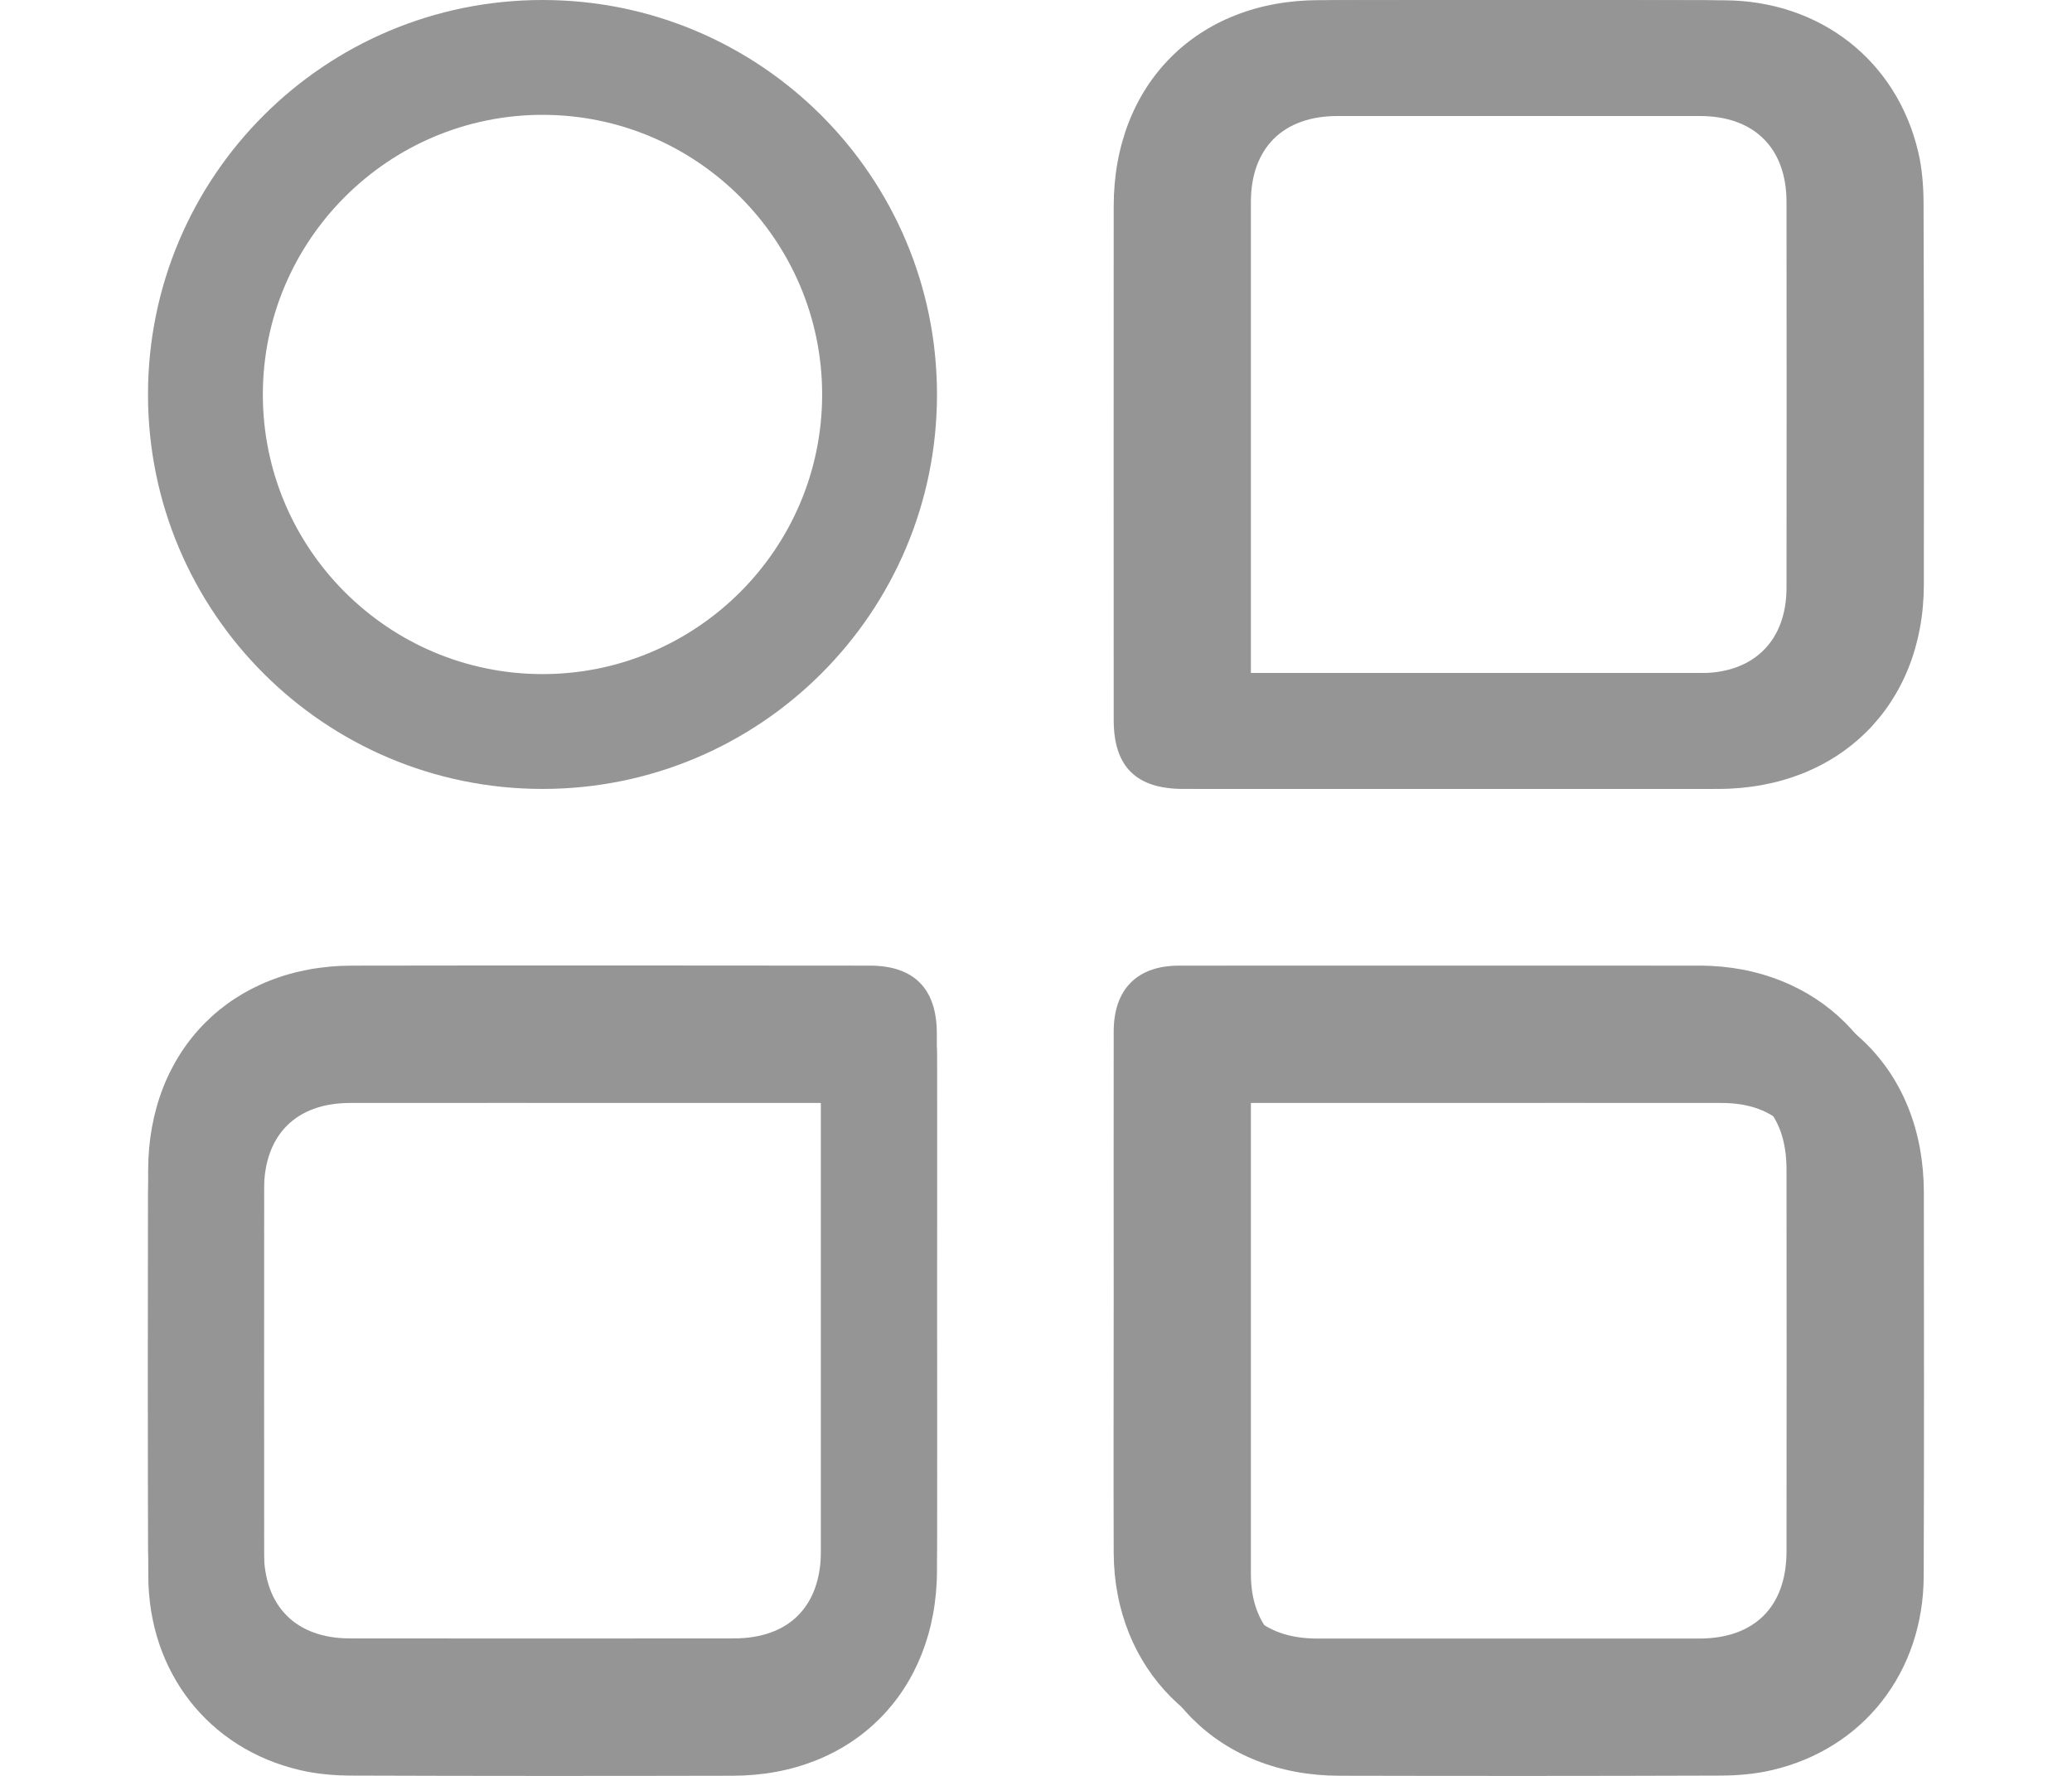
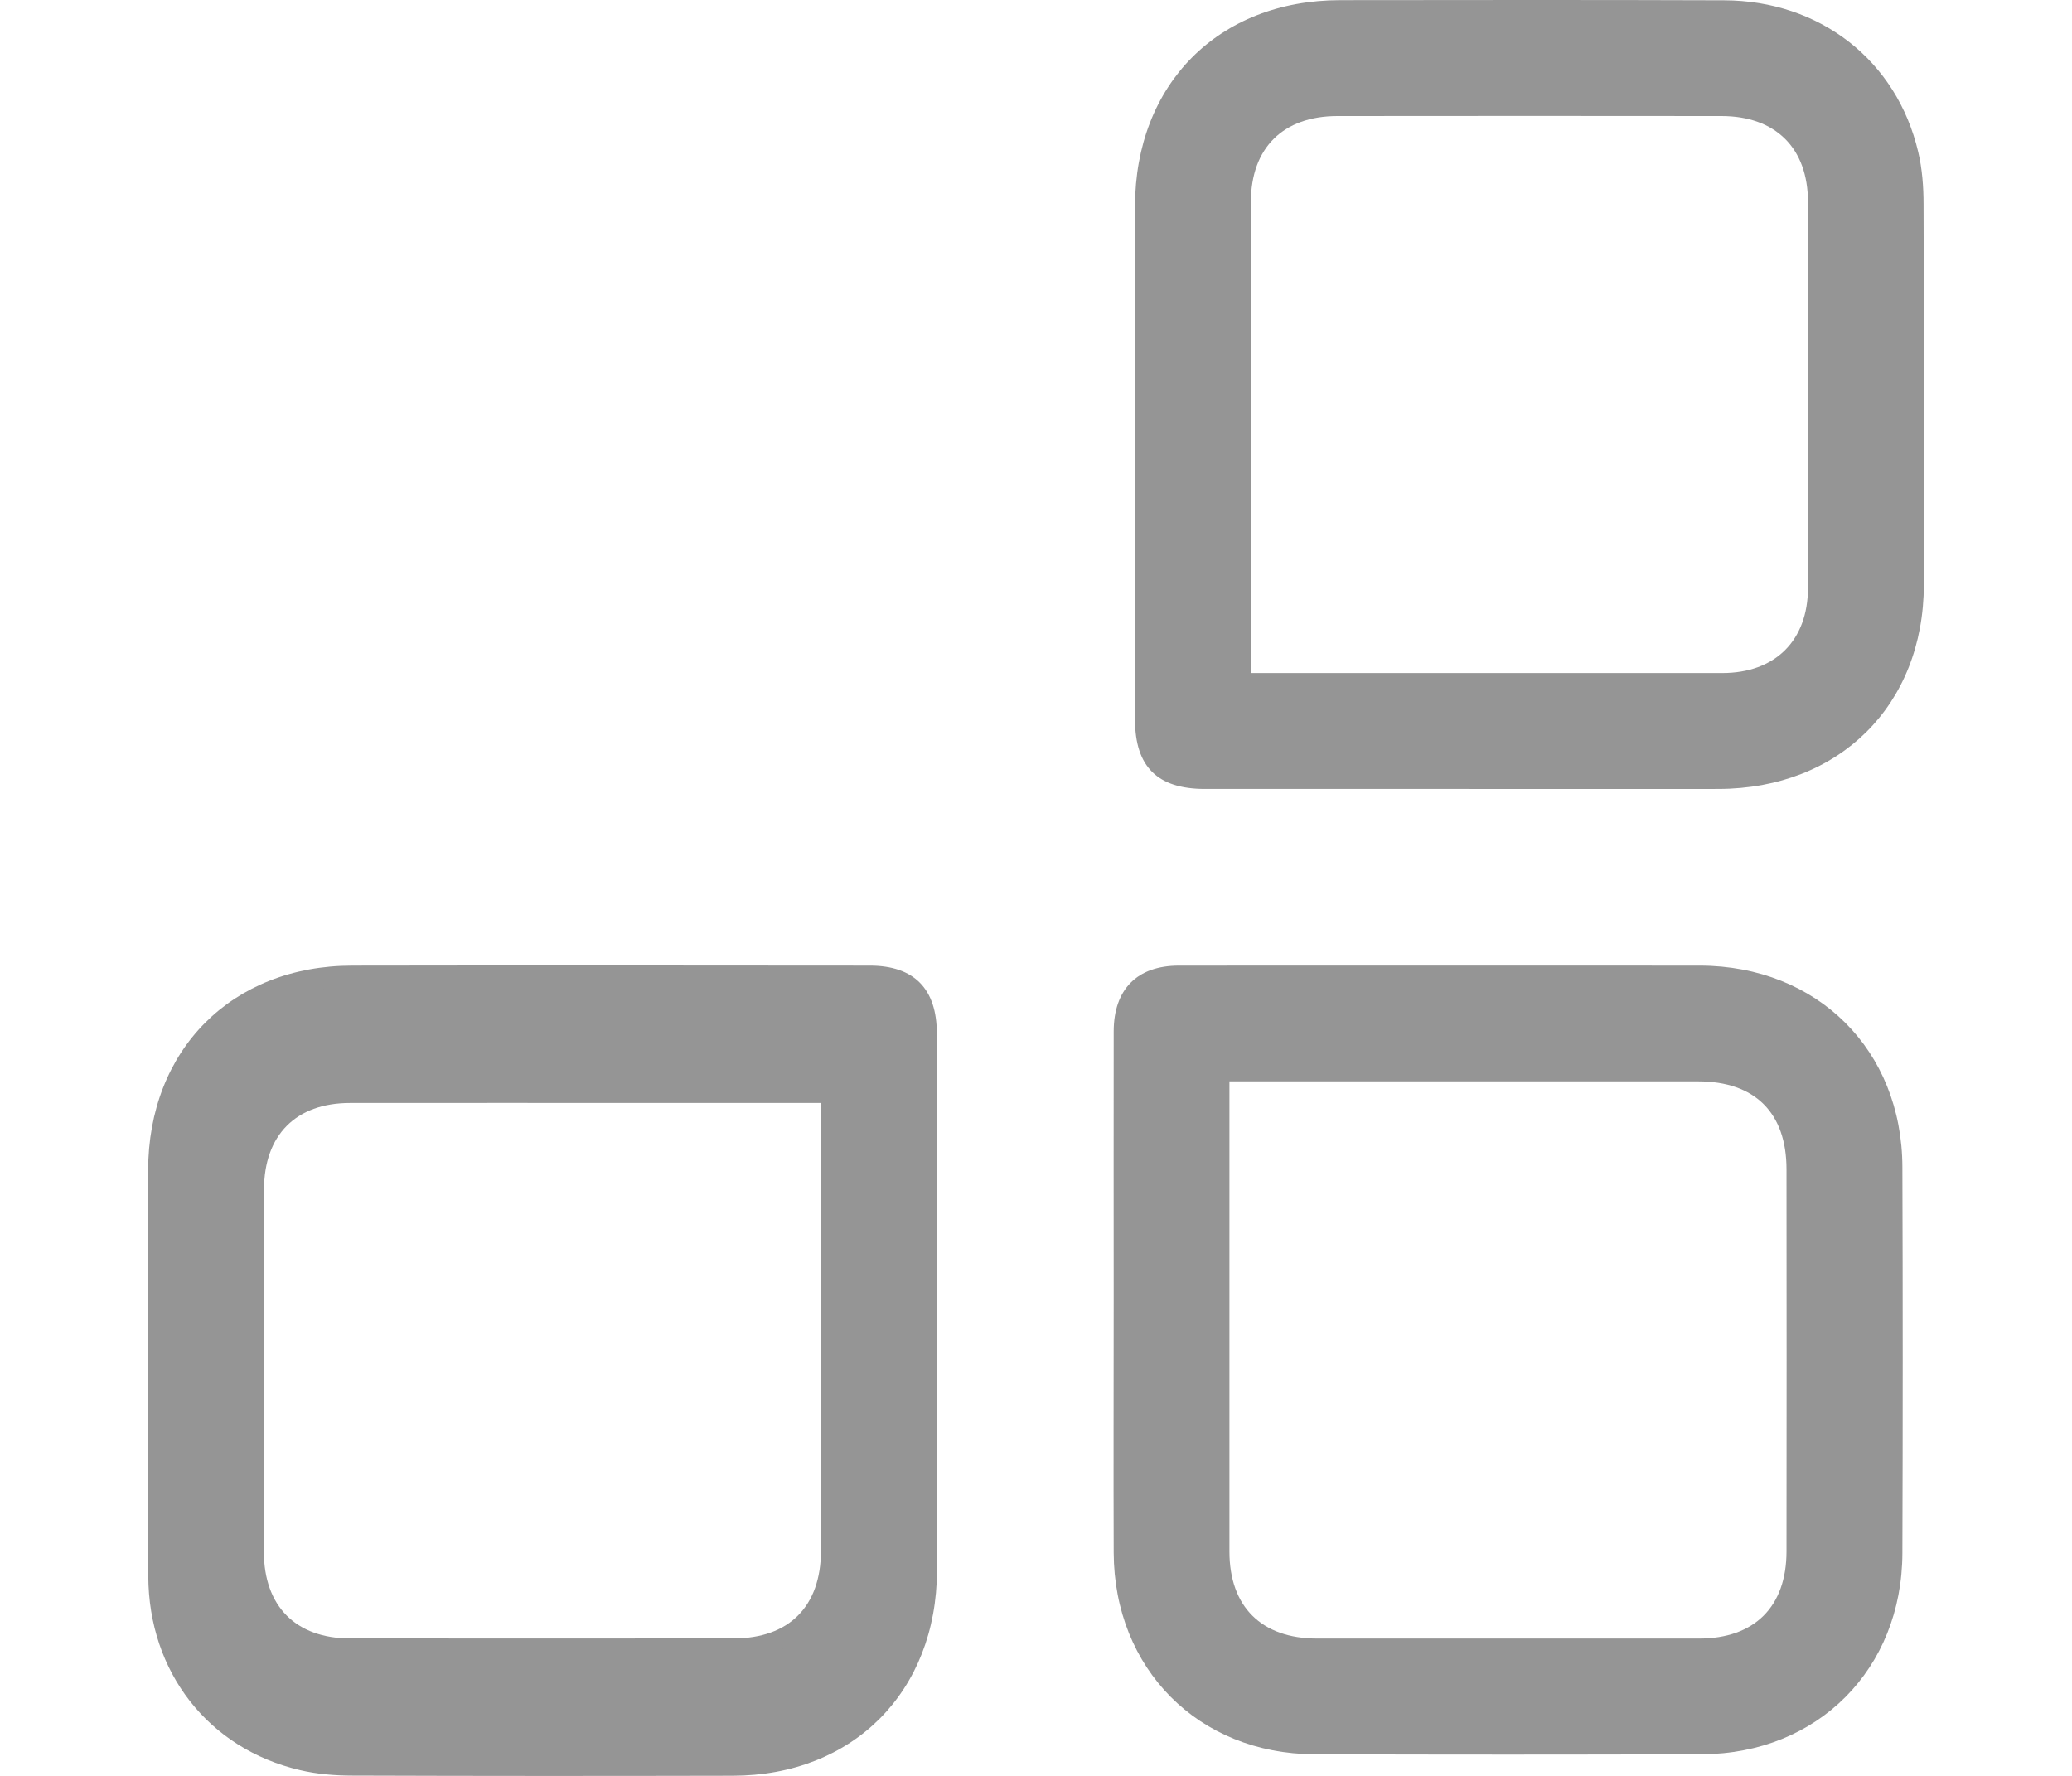
<svg xmlns="http://www.w3.org/2000/svg" width="14" height="12" viewBox="0 0 14 12" fill="none">
-   <path d="M9.763 5.331C9.174 5.331 8.585 5.331 7.996 5.331C7.677 5.331 7.525 5.181 7.525 4.865C7.525 3.708 7.524 2.551 7.525 1.394C7.525 0.569 8.089 0.002 8.911 0.001C9.775 0 10.64 -0.001 11.505 0.002C12.154 0.004 12.672 0.409 12.816 1.027C12.843 1.141 12.852 1.263 12.853 1.381C12.856 2.238 12.855 3.094 12.854 3.951C12.853 4.764 12.285 5.329 11.468 5.331C10.899 5.332 10.331 5.331 9.763 5.331H9.763ZM8.307 4.548C8.362 4.548 8.402 4.548 8.442 4.548C9.459 4.548 10.476 4.548 11.493 4.548C11.851 4.548 12.071 4.328 12.071 3.972C12.072 3.103 12.072 2.234 12.071 1.365C12.071 1.001 11.853 0.784 11.486 0.784C10.622 0.783 9.757 0.783 8.892 0.784C8.525 0.784 8.308 1 8.308 1.365C8.307 2.073 8.308 2.781 8.308 3.489C8.308 3.835 8.308 4.181 8.308 4.548L8.307 4.548Z" fill="#959595" />
  <path d="M6.33 8.763C6.33 9.327 6.331 9.891 6.33 10.455C6.33 11.289 5.768 11.853 4.938 11.854C4.09 11.855 3.241 11.855 2.393 11.854C1.569 11.853 1.002 11.289 1.001 10.467C1 9.615 1 8.763 1.001 7.91C1.001 7.094 1.567 6.525 2.381 6.525C3.546 6.523 4.712 6.524 5.877 6.525C6.176 6.525 6.33 6.681 6.33 6.984C6.331 7.577 6.33 8.17 6.33 8.763V8.763ZM5.547 7.307C5.489 7.307 5.453 7.307 5.416 7.307C4.399 7.307 3.382 7.307 2.365 7.307C1.999 7.307 1.783 7.525 1.783 7.892C1.783 8.757 1.783 9.621 1.783 10.486C1.783 10.853 1.999 11.071 2.364 11.071C3.229 11.072 4.094 11.072 4.958 11.071C5.331 11.071 5.546 10.855 5.547 10.481C5.547 9.468 5.547 8.455 5.547 7.442C5.547 7.402 5.547 7.362 5.547 7.307H5.547Z" fill="#959595" />
  <path d="M7.525 8.763C7.525 8.165 7.524 7.569 7.525 6.971C7.525 6.685 7.683 6.525 7.966 6.525C9.14 6.525 10.313 6.524 11.487 6.525C12.28 6.527 12.852 7.096 12.854 7.887C12.857 8.756 12.857 9.625 12.854 10.494C12.852 11.278 12.282 11.851 11.499 11.854C10.626 11.857 9.753 11.857 8.88 11.854C8.098 11.851 7.528 11.277 7.525 10.492C7.523 9.916 7.525 9.339 7.525 8.763H7.525ZM8.307 7.308C8.307 7.365 8.307 7.405 8.307 7.446C8.307 8.459 8.307 9.472 8.307 10.484C8.307 10.857 8.524 11.072 8.899 11.072C9.76 11.072 10.62 11.072 11.481 11.072C11.855 11.072 12.071 10.856 12.071 10.483C12.072 9.622 12.072 8.762 12.071 7.901C12.071 7.52 11.858 7.307 11.474 7.307C10.465 7.307 9.456 7.307 8.447 7.307C8.407 7.307 8.366 7.307 8.307 7.307L8.307 7.308Z" fill="#959595" />
-   <path d="M3.666 0.776C4.707 0.776 5.555 1.624 5.555 2.666C5.555 3.708 4.707 4.555 3.666 4.555C2.624 4.555 1.776 3.708 1.776 2.666C1.776 1.624 2.624 0.776 3.666 0.776ZM3.666 0C2.193 0 1 1.193 1 2.666C1 4.138 2.193 5.331 3.666 5.331C5.138 5.331 6.331 4.138 6.331 2.666C6.331 1.193 5.138 0 3.666 0Z" fill="#959595" />
  <path d="M9.908 5.331C9.319 5.331 8.73 5.331 8.141 5.331C7.821 5.331 7.67 5.181 7.669 4.865C7.669 3.708 7.669 2.551 7.669 1.394C7.67 0.569 8.233 0.002 9.055 0.001C9.92 0 10.785 -0.001 11.649 0.002C12.298 0.004 12.816 0.409 12.961 1.027C12.988 1.141 12.997 1.263 12.997 1.381C13 2.238 13 3.094 12.999 3.951C12.998 4.764 12.429 5.329 11.612 5.331C11.044 5.332 10.475 5.331 9.907 5.331H9.908ZM8.452 4.548C8.506 4.548 8.546 4.548 8.586 4.548C9.604 4.548 10.62 4.548 11.637 4.548C11.995 4.548 12.216 4.328 12.216 3.972C12.217 3.103 12.217 2.234 12.216 1.365C12.216 1.001 11.998 0.784 11.631 0.784C10.766 0.783 9.902 0.783 9.037 0.784C8.67 0.784 8.452 1 8.452 1.365C8.452 2.073 8.452 2.781 8.452 3.489C8.452 3.835 8.452 4.181 8.452 4.548L8.452 4.548Z" fill="#959595" />
-   <path d="M7.669 8.908C7.669 8.319 7.669 7.73 7.669 7.141C7.669 6.822 7.819 6.67 8.135 6.67C9.292 6.67 10.449 6.669 11.606 6.67C12.431 6.67 12.998 7.234 12.999 8.056C13 8.92 13.001 9.785 12.998 10.65C12.996 11.299 12.591 11.817 11.973 11.961C11.858 11.988 11.737 11.998 11.619 11.998C10.762 12.001 9.906 12.001 9.049 11.999C8.236 11.998 7.671 11.43 7.669 10.613C7.668 10.044 7.669 9.476 7.669 8.908L7.669 8.908ZM8.452 7.452C8.452 7.507 8.452 7.547 8.452 7.587C8.452 8.604 8.452 9.621 8.452 10.638C8.452 10.996 8.672 11.216 9.028 11.216C9.897 11.217 10.766 11.217 11.635 11.216C11.999 11.216 12.216 10.998 12.216 10.631C12.217 9.767 12.217 8.902 12.216 8.038C12.216 7.67 12 7.453 11.635 7.453C10.927 7.452 10.219 7.453 9.511 7.453C9.165 7.453 8.819 7.453 8.452 7.453L8.452 7.452Z" fill="#959595" />
  <path d="M6.331 8.908C6.331 8.319 6.331 7.73 6.331 7.141C6.331 6.822 6.181 6.67 5.865 6.67C4.708 6.67 3.551 6.669 2.394 6.67C1.569 6.67 1.002 7.234 1.001 8.056C1 8.92 0.999 9.785 1.002 10.65C1.004 11.299 1.409 11.817 2.027 11.961C2.141 11.988 2.263 11.998 2.381 11.998C3.238 12.001 4.094 12.001 4.951 11.999C5.764 11.998 6.329 11.43 6.331 10.613C6.332 10.044 6.331 9.476 6.331 8.908L6.331 8.908ZM5.548 7.452C5.548 7.507 5.548 7.547 5.548 7.587C5.548 8.604 5.548 9.621 5.548 10.638C5.548 10.996 5.328 11.216 4.972 11.216C4.103 11.217 3.234 11.217 2.365 11.216C2.001 11.216 1.784 10.998 1.784 10.631C1.783 9.767 1.783 8.902 1.784 8.038C1.784 7.67 2 7.453 2.365 7.453C3.073 7.452 3.781 7.453 4.489 7.453C4.835 7.453 5.181 7.453 5.548 7.453L5.548 7.452Z" fill="#959595" />
</svg>